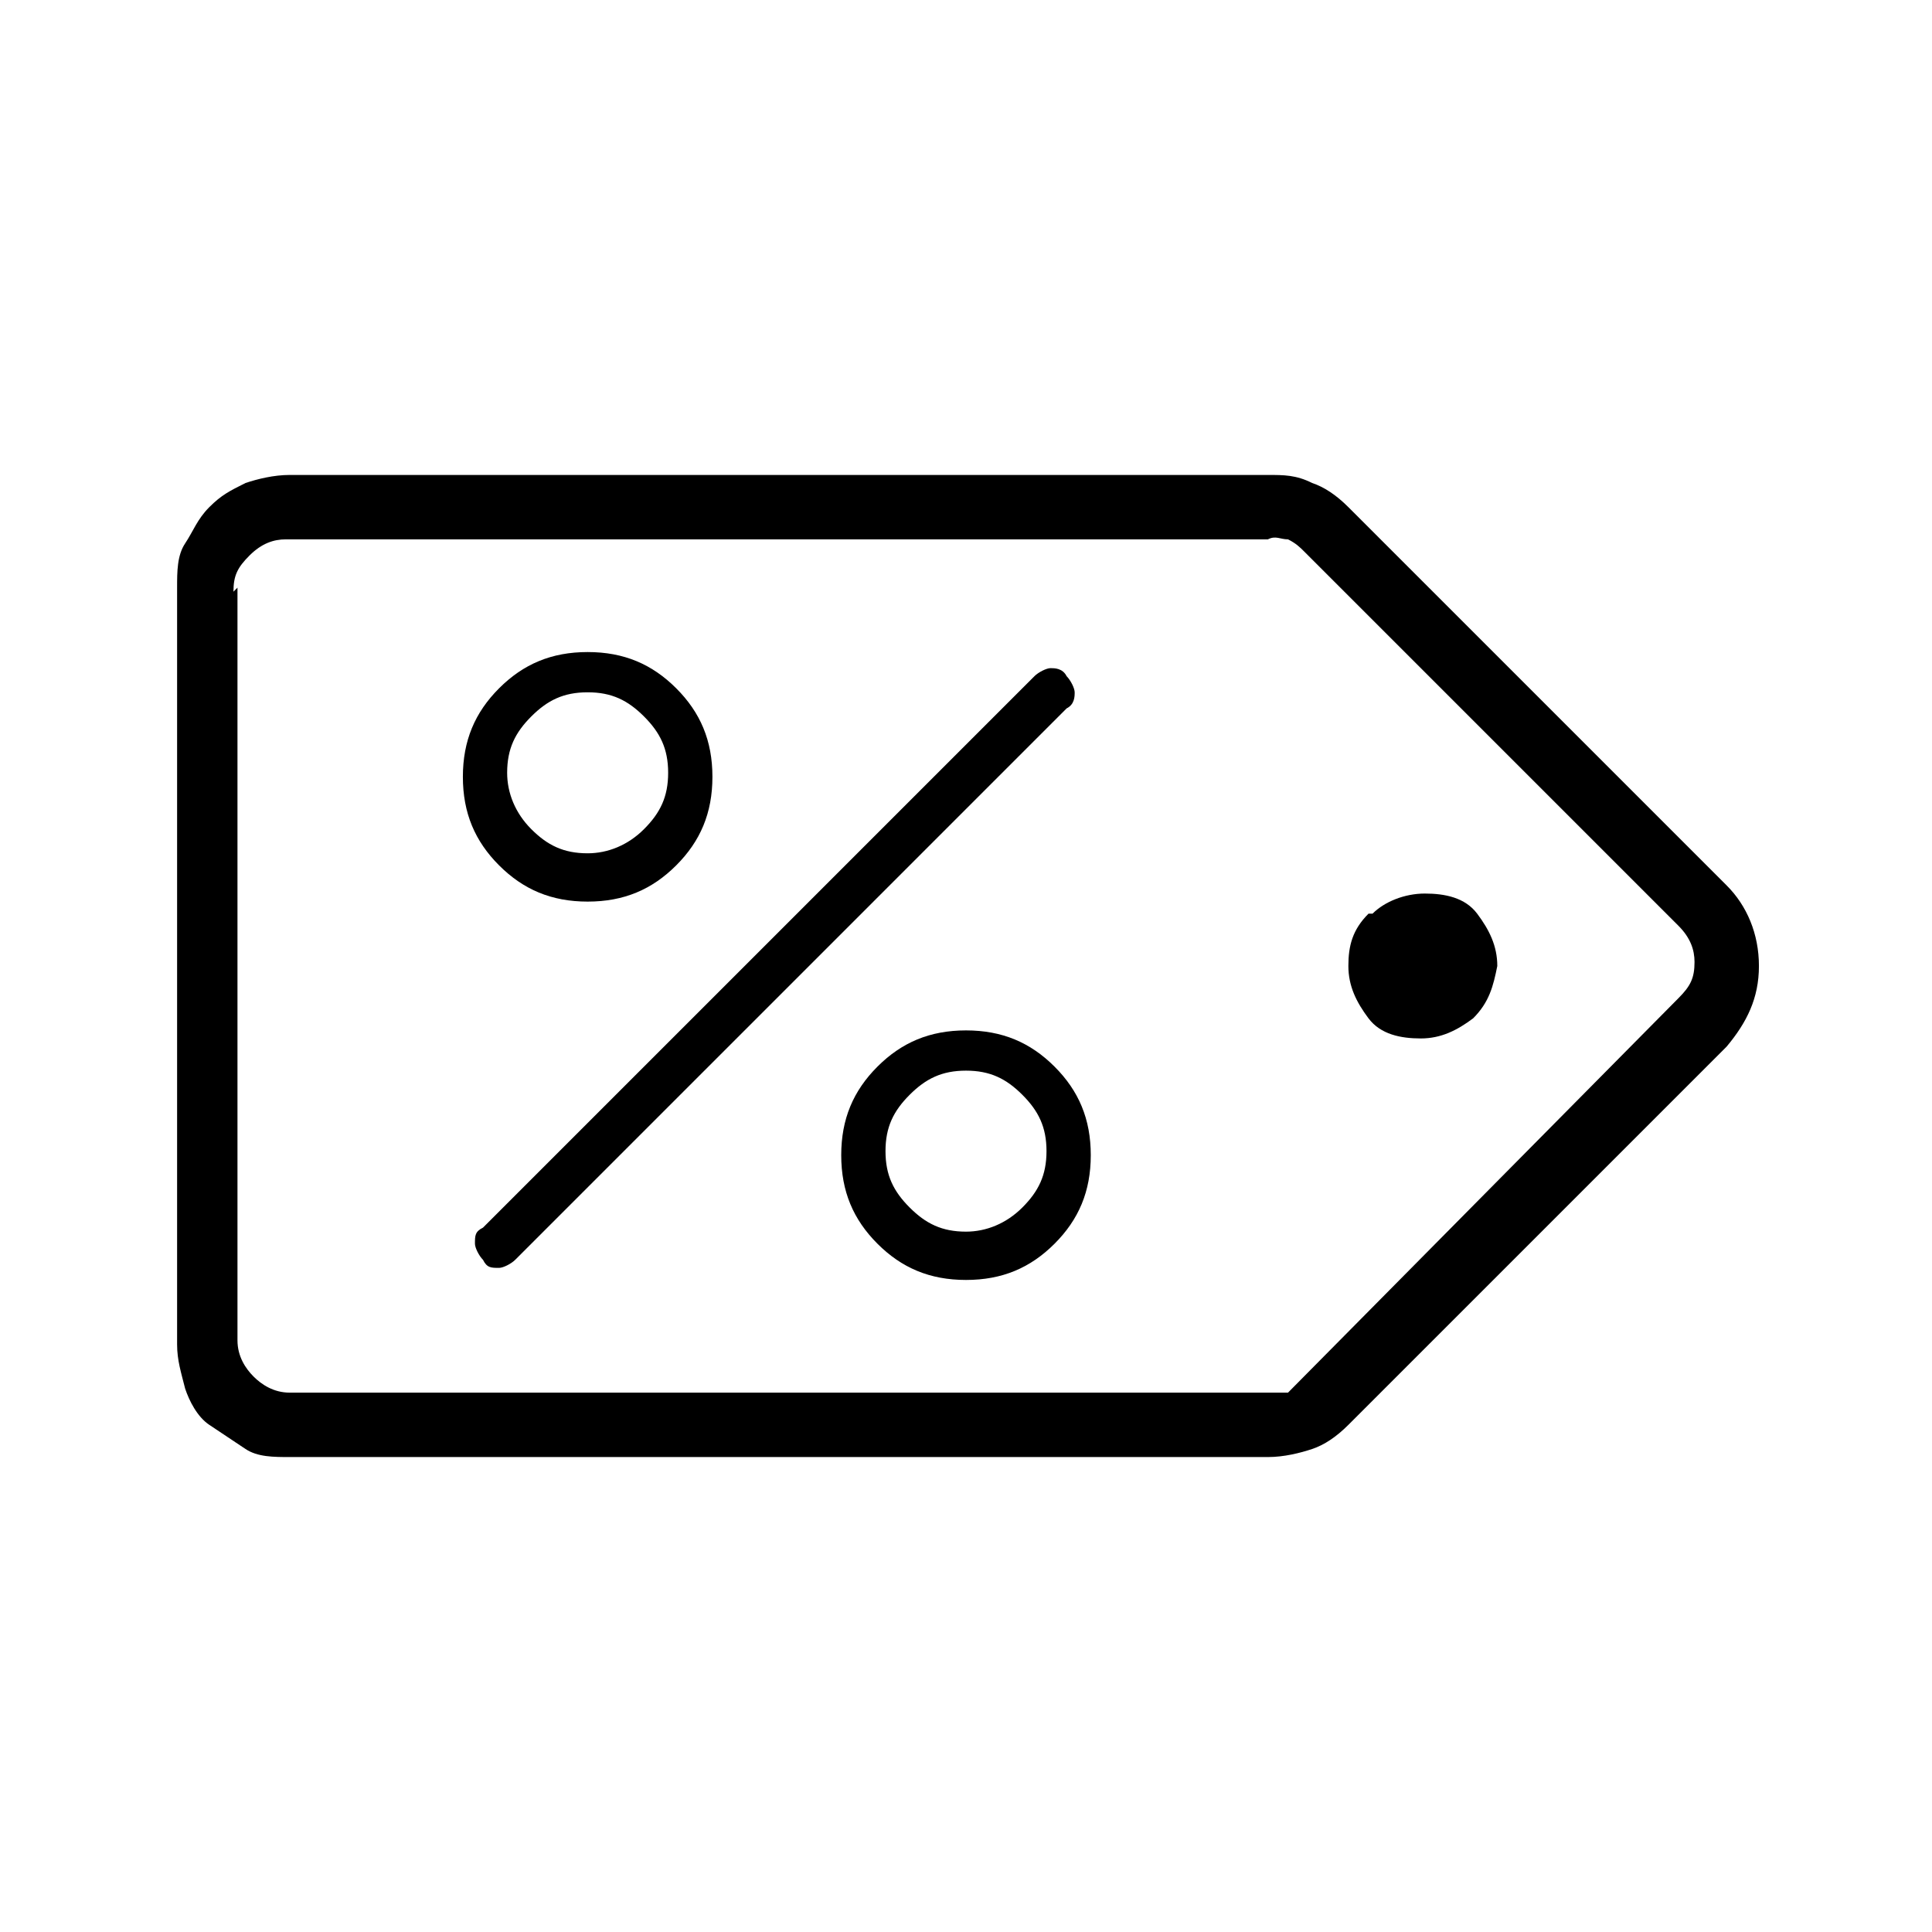
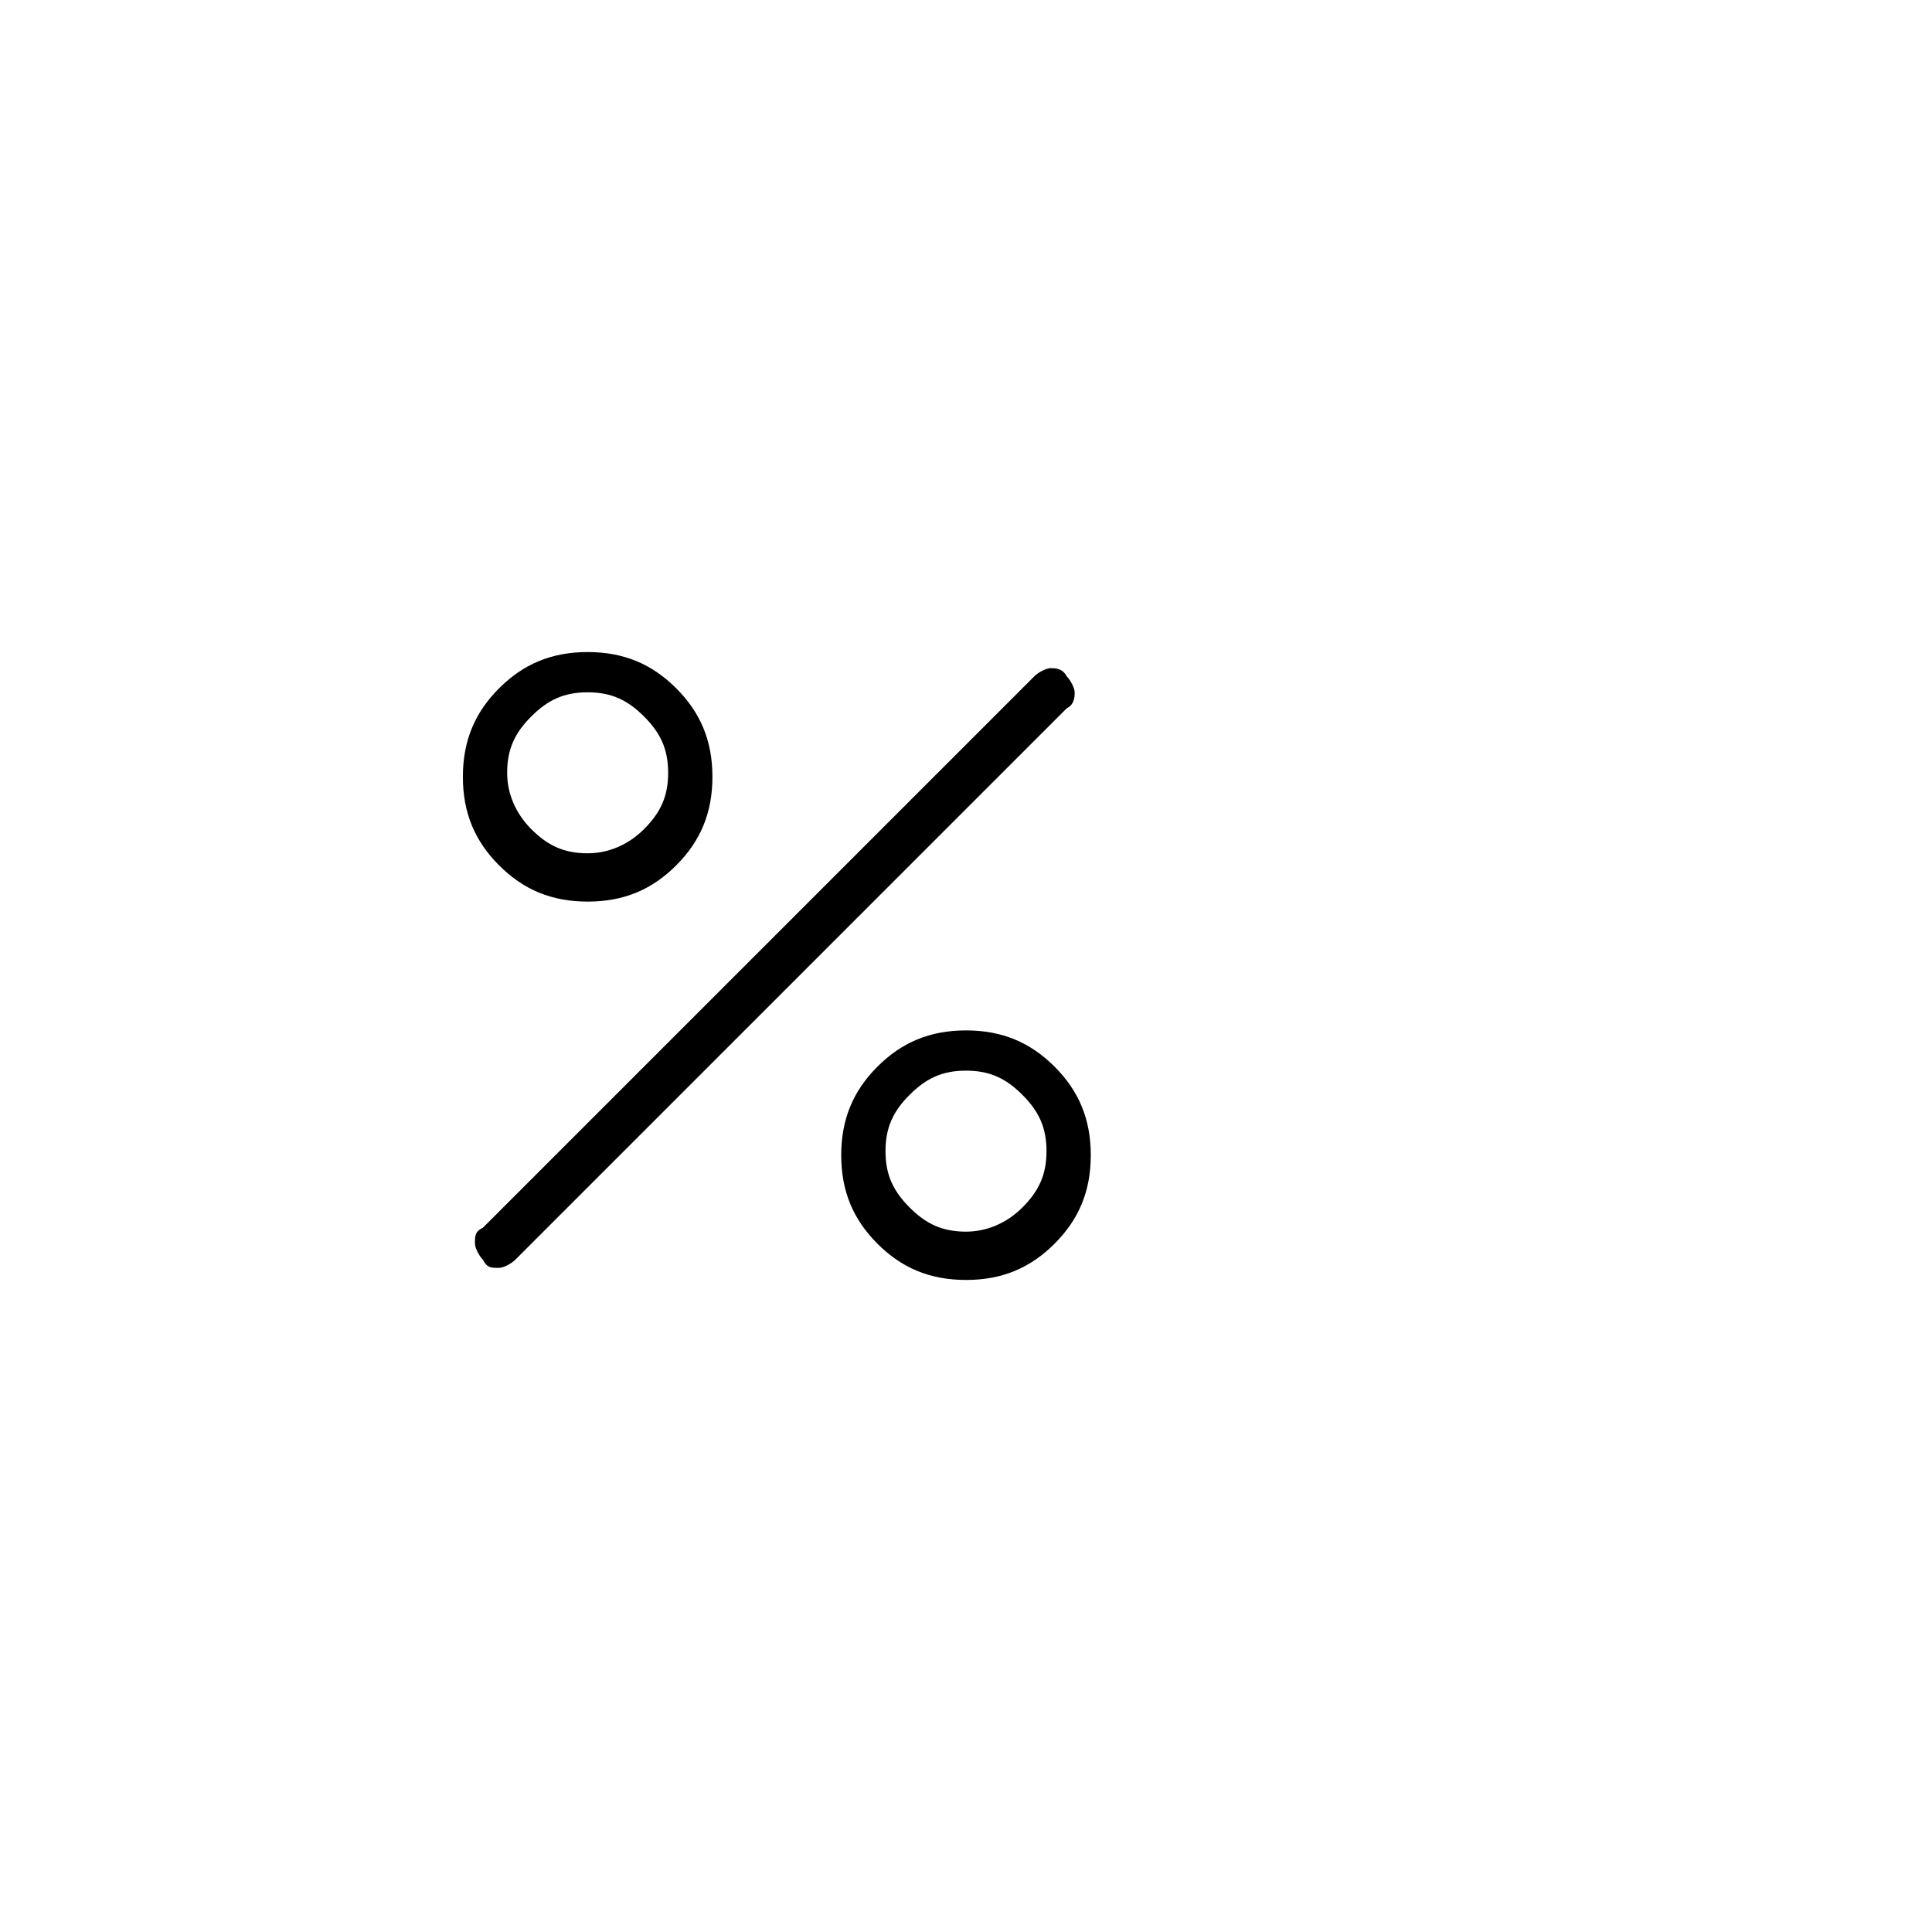
<svg xmlns="http://www.w3.org/2000/svg" id="Layer_1" version="1.1" viewBox="0 0 48 48">
-   <path d="M4.4,33.3V14.6c0-.4,0-.8.2-1.1.2-.3.3-.6.6-.9s.5-.4.9-.6c.3-.1.7-.2,1.1-.2h24.3c.4,0,.7,0,1.1.2.3.1.6.3.9.6l9.4,9.4c.5.5.8,1.2.8,2,0,.8-.3,1.4-.8,2l-9.4,9.4c-.3.3-.6.5-.9.6-.3.1-.7.2-1.1.2H7.2c-.4,0-.8,0-1.1-.2-.3-.2-.6-.4-.9-.6s-.5-.6-.6-.9c-.1-.4-.2-.7-.2-1.1ZM5.9,14.6v18.7c0,.4.2.7.4.9s.5.4.9.4h24.8c0,0,9.7-9.8,9.7-9.8.3-.3.4-.5.4-.9,0-.3-.1-.6-.4-.9l-9.3-9.3c-.1-.1-.2-.2-.4-.3-.2,0-.3-.1-.5,0H7.1c-.3,0-.6.1-.9.4s-.4.5-.4.9ZM34,22.7c-.4.4-.5.8-.5,1.3s.2.9.5,1.3.8.5,1.3.5.9-.2,1.3-.5c.4-.4.5-.8.6-1.3,0-.5-.2-.9-.5-1.3s-.8-.5-1.3-.5c-.5,0-1,.2-1.3.5Z" />
  <path d="M14.6,22.4c-.9,0-1.6-.3-2.2-.9-.6-.6-.9-1.3-.9-2.2s.3-1.6.9-2.2c.6-.6,1.3-.9,2.2-.9s1.6.3,2.2.9c.6.6.9,1.3.9,2.2s-.3,1.6-.9,2.2c-.6.6-1.3.9-2.2.9ZM14.6,21.2c.5,0,1-.2,1.4-.6.4-.4.6-.8.6-1.4s-.2-1-.6-1.4c-.4-.4-.8-.6-1.4-.6s-1,.2-1.4.6c-.4.4-.6.8-.6,1.4,0,.5.2,1,.6,1.4.4.4.8.6,1.4.6ZM24,31.8c-.9,0-1.6-.3-2.2-.9-.6-.6-.9-1.3-.9-2.2s.3-1.6.9-2.2c.6-.6,1.3-.9,2.2-.9s1.6.3,2.2.9c.6.6.9,1.3.9,2.2s-.3,1.6-.9,2.2c-.6.6-1.3.9-2.2.9ZM24,30.6c.5,0,1-.2,1.4-.6.4-.4.6-.8.6-1.4s-.2-1-.6-1.4c-.4-.4-.8-.6-1.4-.6s-1,.2-1.4.6c-.4.4-.6.8-.6,1.4s.2,1,.6,1.4c.4.4.8.6,1.4.6ZM12,31.3c-.1-.1-.2-.3-.2-.4,0-.2,0-.3.2-.4l13.7-13.7c.1-.1.3-.2.4-.2s.3,0,.4.2c.1.1.2.3.2.4s0,.3-.2.4l-13.7,13.7c-.1.1-.3.2-.4.2-.2,0-.3,0-.4-.2Z" />
</svg>